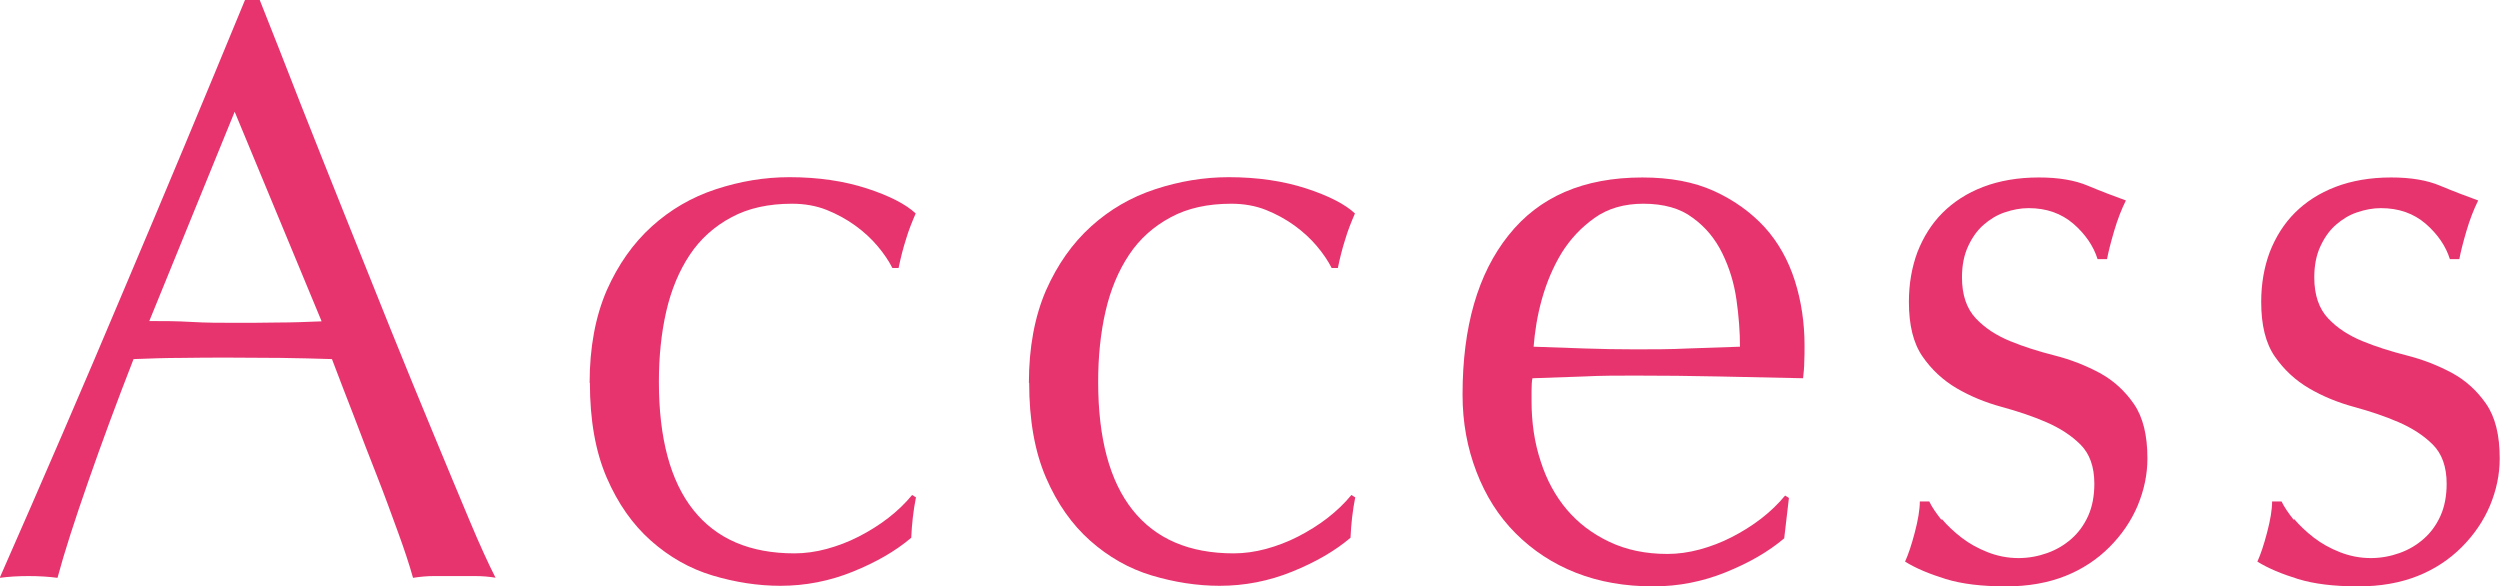
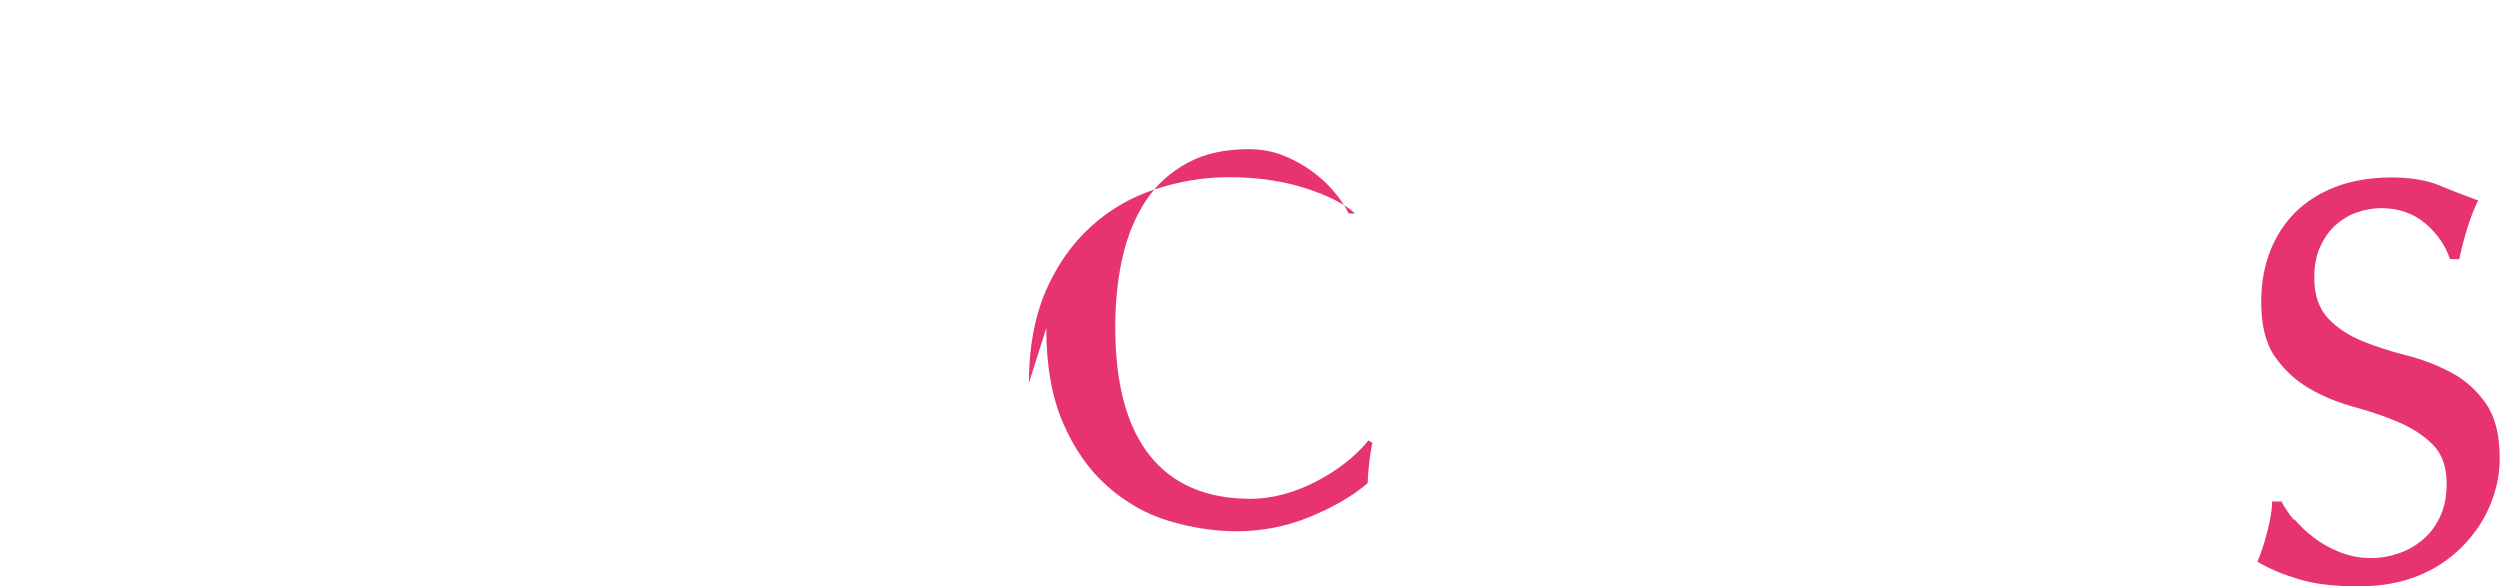
<svg xmlns="http://www.w3.org/2000/svg" viewBox="0 0 84.8 19.88">
  <g fill="#e7336e">
-     <path d="m16.84 19.6c-.25-.04-.48-.06-.71-.06h-1.41c-.22 0-.46.02-.71.06-.12-.43-.29-.95-.51-1.55s-.45-1.24-.71-1.9-.52-1.33-.78-2.02c-.27-.68-.51-1.33-.75-1.95-.57-.02-1.14-.03-1.73-.04-.59 0-1.17-.01-1.76-.01-.55 0-1.09 0-1.62.01-.53 0-1.07.02-1.62.04-.57 1.46-1.08 2.84-1.54 4.16s-.81 2.4-1.04 3.26c-.3-.04-.63-.06-.98-.06s-.68.02-.98.06c1.44-3.27 2.84-6.51 4.2-9.74 1.37-3.23 2.74-6.51 4.12-9.86h.5c.43 1.08.89 2.25 1.38 3.51.5 1.26 1 2.53 1.52 3.82s1.03 2.57 1.54 3.84 1 2.45 1.45 3.54.86 2.07 1.22 2.93.66 1.51.89 1.96zm-11.79-8.71c.46 0 .94 0 1.44.03s.98.03 1.44.03c.5 0 .99 0 1.49-.01.5 0 .99-.02 1.49-.04l-2.95-7.11-2.9 7.11z" />
-     <path d="m20 12.99c0-1.21.2-2.26.58-3.14.39-.88.9-1.6 1.53-2.17s1.35-.99 2.17-1.26 1.65-.41 2.5-.41c.97 0 1.85.13 2.62.38s1.33.54 1.66.85c-.12.28-.24.57-.33.88-.1.31-.18.63-.25.97h-.21c-.12-.24-.29-.49-.5-.74s-.47-.49-.76-.7-.62-.39-.97-.53-.75-.21-1.17-.21c-.8 0-1.49.15-2.06.46-.58.31-1.05.73-1.41 1.27s-.63 1.18-.8 1.92-.25 1.54-.25 2.39c0 1.92.39 3.37 1.17 4.35s1.92 1.47 3.43 1.47c.35 0 .72-.05 1.09-.15s.74-.24 1.09-.42.69-.39 1-.63.58-.5.81-.78l.13.08c-.09.45-.14.91-.16 1.37-.53.45-1.19.83-1.98 1.15s-1.61.48-2.46.48c-.76 0-1.53-.12-2.3-.35s-1.47-.63-2.09-1.18-1.12-1.26-1.5-2.14-.57-1.95-.57-3.22z" />
-     <path d="m34.9 12.99c0-1.21.2-2.26.58-3.14.39-.88.9-1.6 1.53-2.17s1.35-.99 2.17-1.26 1.65-.41 2.5-.41c.97 0 1.85.13 2.62.38s1.33.54 1.66.85c-.12.28-.24.57-.33.88-.1.31-.18.63-.25.97h-.21c-.12-.24-.29-.49-.5-.74s-.47-.49-.76-.7-.62-.39-.97-.53-.75-.21-1.17-.21c-.8 0-1.49.15-2.06.46-.58.31-1.05.73-1.41 1.27s-.63 1.18-.8 1.92-.25 1.54-.25 2.39c0 1.92.39 3.37 1.17 4.35s1.92 1.47 3.43 1.47c.35 0 .72-.05 1.09-.15s.74-.24 1.09-.42.69-.39 1-.63.58-.5.81-.78l.13.08c-.09.45-.14.91-.16 1.37-.53.45-1.19.83-1.98 1.15s-1.61.48-2.46.48c-.76 0-1.53-.12-2.3-.35s-1.47-.63-2.09-1.18-1.12-1.26-1.5-2.14-.57-1.95-.57-3.22z" />
-     <path d="m49.61 13.38c0-2.3.52-4.1 1.56-5.4 1.04-1.31 2.55-1.96 4.54-1.96.94 0 1.75.15 2.43.46s1.25.72 1.72 1.23c.46.51.8 1.12 1.02 1.81s.33 1.43.33 2.21c0 .19 0 .37-.01.55 0 .18-.02.36-.04.55-.96-.02-1.91-.04-2.85-.06s-1.89-.03-2.85-.03c-.58 0-1.17 0-1.74.03-.58.02-1.16.04-1.74.06-.02.09-.03.23-.03.42v.36c0 .73.1 1.41.31 2.04.2.63.5 1.18.89 1.64s.87.82 1.44 1.09 1.22.41 1.97.41c.35 0 .72-.05 1.09-.15s.74-.24 1.09-.42.69-.39 1-.63.58-.5.81-.78l.13.08-.16 1.37c-.53.45-1.19.83-1.98 1.15s-1.61.48-2.46.48c-.96 0-1.83-.15-2.62-.46s-1.47-.76-2.05-1.34-1.02-1.28-1.33-2.09-.47-1.67-.47-2.6zm6.14-6.47c-.66 0-1.21.16-1.66.48s-.82.71-1.12 1.19c-.29.48-.51 1-.67 1.57s-.24 1.11-.28 1.61c.55.02 1.12.04 1.72.06.59.02 1.17.03 1.74.03s1.18 0 1.78-.03c.6-.02 1.19-.04 1.76-.06 0-.5-.04-1.04-.12-1.6s-.24-1.08-.48-1.57-.57-.89-1-1.2c-.42-.32-.98-.48-1.68-.48z" />
-     <path d="m65.87 17.61c.19.22.41.43.67.63s.55.36.88.49.68.2 1.05.2c.34 0 .66-.06.97-.17s.58-.27.82-.48.43-.47.57-.78.21-.68.21-1.09c0-.58-.16-1.02-.47-1.33s-.7-.56-1.16-.76-.97-.37-1.52-.52-1.06-.36-1.52-.63-.85-.63-1.16-1.08-.46-1.06-.46-1.85c0-.62.1-1.18.29-1.69.2-.51.48-.96.85-1.33s.83-.67 1.38-.88 1.18-.32 1.89-.32c.66 0 1.21.09 1.66.28s.88.35 1.29.5c-.14.28-.28.63-.4 1.04s-.2.73-.24.95h-.32c-.14-.45-.42-.85-.82-1.2-.41-.35-.91-.53-1.52-.53-.27 0-.53.05-.8.14s-.5.23-.72.42-.39.43-.53.73-.21.65-.21 1.06c0 .6.16 1.06.47 1.39s.7.58 1.16.77.97.35 1.52.49 1.05.34 1.52.59c.46.25.85.6 1.16 1.05s.46 1.06.46 1.85c0 .54-.11 1.07-.33 1.6-.22.52-.54.99-.96 1.41s-.92.75-1.5.98-1.25.35-2 .35c-.82 0-1.5-.08-2.05-.25s-1.01-.36-1.38-.59c.11-.24.22-.57.33-.99s.17-.77.17-1.05h.32c.09.19.23.39.41.62z" />
+     <path d="m34.9 12.99c0-1.21.2-2.26.58-3.14.39-.88.9-1.6 1.53-2.17s1.35-.99 2.17-1.26 1.65-.41 2.5-.41c.97 0 1.85.13 2.62.38s1.33.54 1.66.85h-.21c-.12-.24-.29-.49-.5-.74s-.47-.49-.76-.7-.62-.39-.97-.53-.75-.21-1.17-.21c-.8 0-1.49.15-2.06.46-.58.31-1.05.73-1.41 1.27s-.63 1.18-.8 1.92-.25 1.54-.25 2.39c0 1.92.39 3.37 1.17 4.35s1.92 1.47 3.43 1.47c.35 0 .72-.05 1.09-.15s.74-.24 1.09-.42.69-.39 1-.63.58-.5.81-.78l.13.08c-.09.45-.14.91-.16 1.37-.53.45-1.19.83-1.98 1.15s-1.61.48-2.46.48c-.76 0-1.53-.12-2.3-.35s-1.47-.63-2.09-1.18-1.12-1.26-1.5-2.14-.57-1.95-.57-3.22z" />
    <path d="m77.82 17.61c.19.22.41.43.67.63s.55.36.88.49.68.2 1.05.2c.34 0 .66-.06.97-.17s.58-.27.82-.48.43-.47.57-.78.21-.68.21-1.09c0-.58-.16-1.02-.47-1.33s-.7-.56-1.16-.76-.97-.37-1.52-.52-1.06-.36-1.52-.63-.85-.63-1.16-1.08-.46-1.06-.46-1.85c0-.62.1-1.18.29-1.69.2-.51.48-.96.85-1.33s.83-.67 1.38-.88 1.18-.32 1.89-.32c.66 0 1.21.09 1.66.28s.88.35 1.29.5c-.14.28-.28.63-.4 1.04s-.2.73-.24.95h-.32c-.14-.45-.42-.85-.82-1.2-.41-.35-.91-.53-1.52-.53-.27 0-.53.05-.8.14s-.5.23-.72.42-.39.43-.53.73-.21.65-.21 1.06c0 .6.16 1.06.47 1.39s.7.58 1.16.77.97.35 1.52.49 1.05.34 1.52.59c.46.25.85.6 1.16 1.05s.46 1.06.46 1.85c0 .54-.11 1.07-.33 1.6-.22.52-.54.99-.96 1.41s-.92.75-1.5.98-1.25.35-2 .35c-.82 0-1.5-.08-2.05-.25s-1.01-.36-1.38-.59c.11-.24.22-.57.33-.99s.17-.77.17-1.05h.32c.09.19.23.39.41.62z" />
  </g>
</svg>